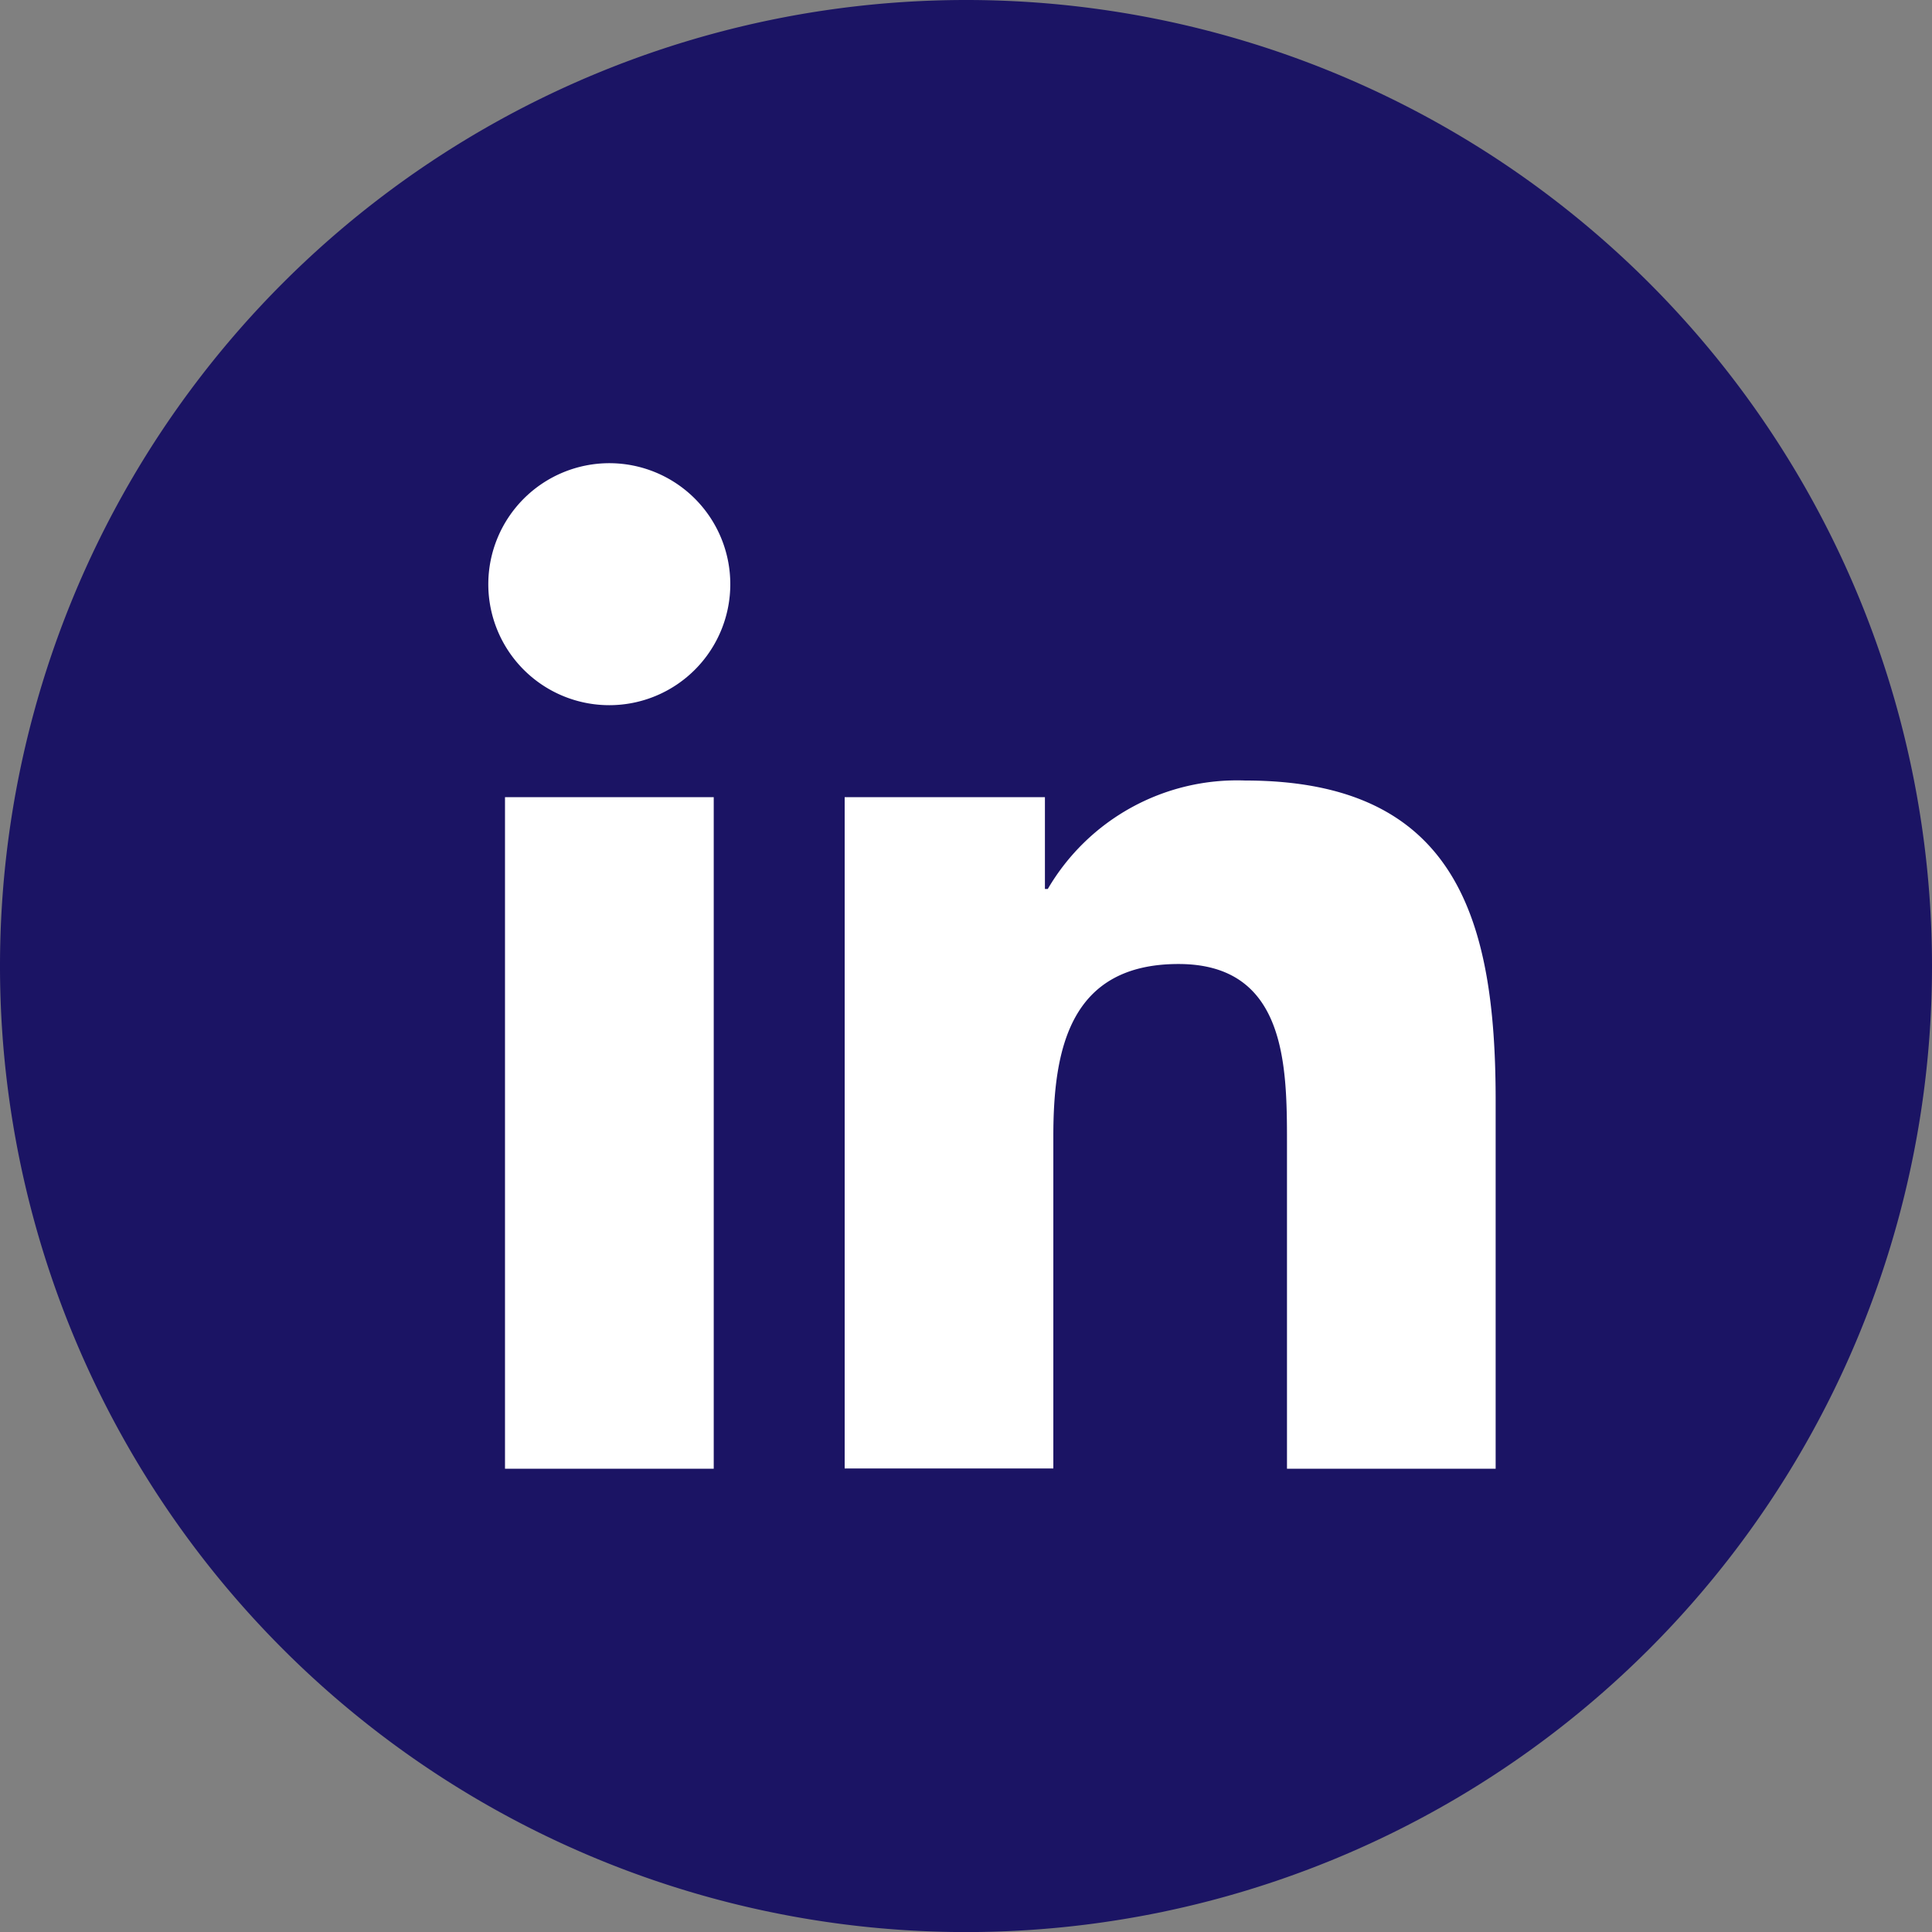
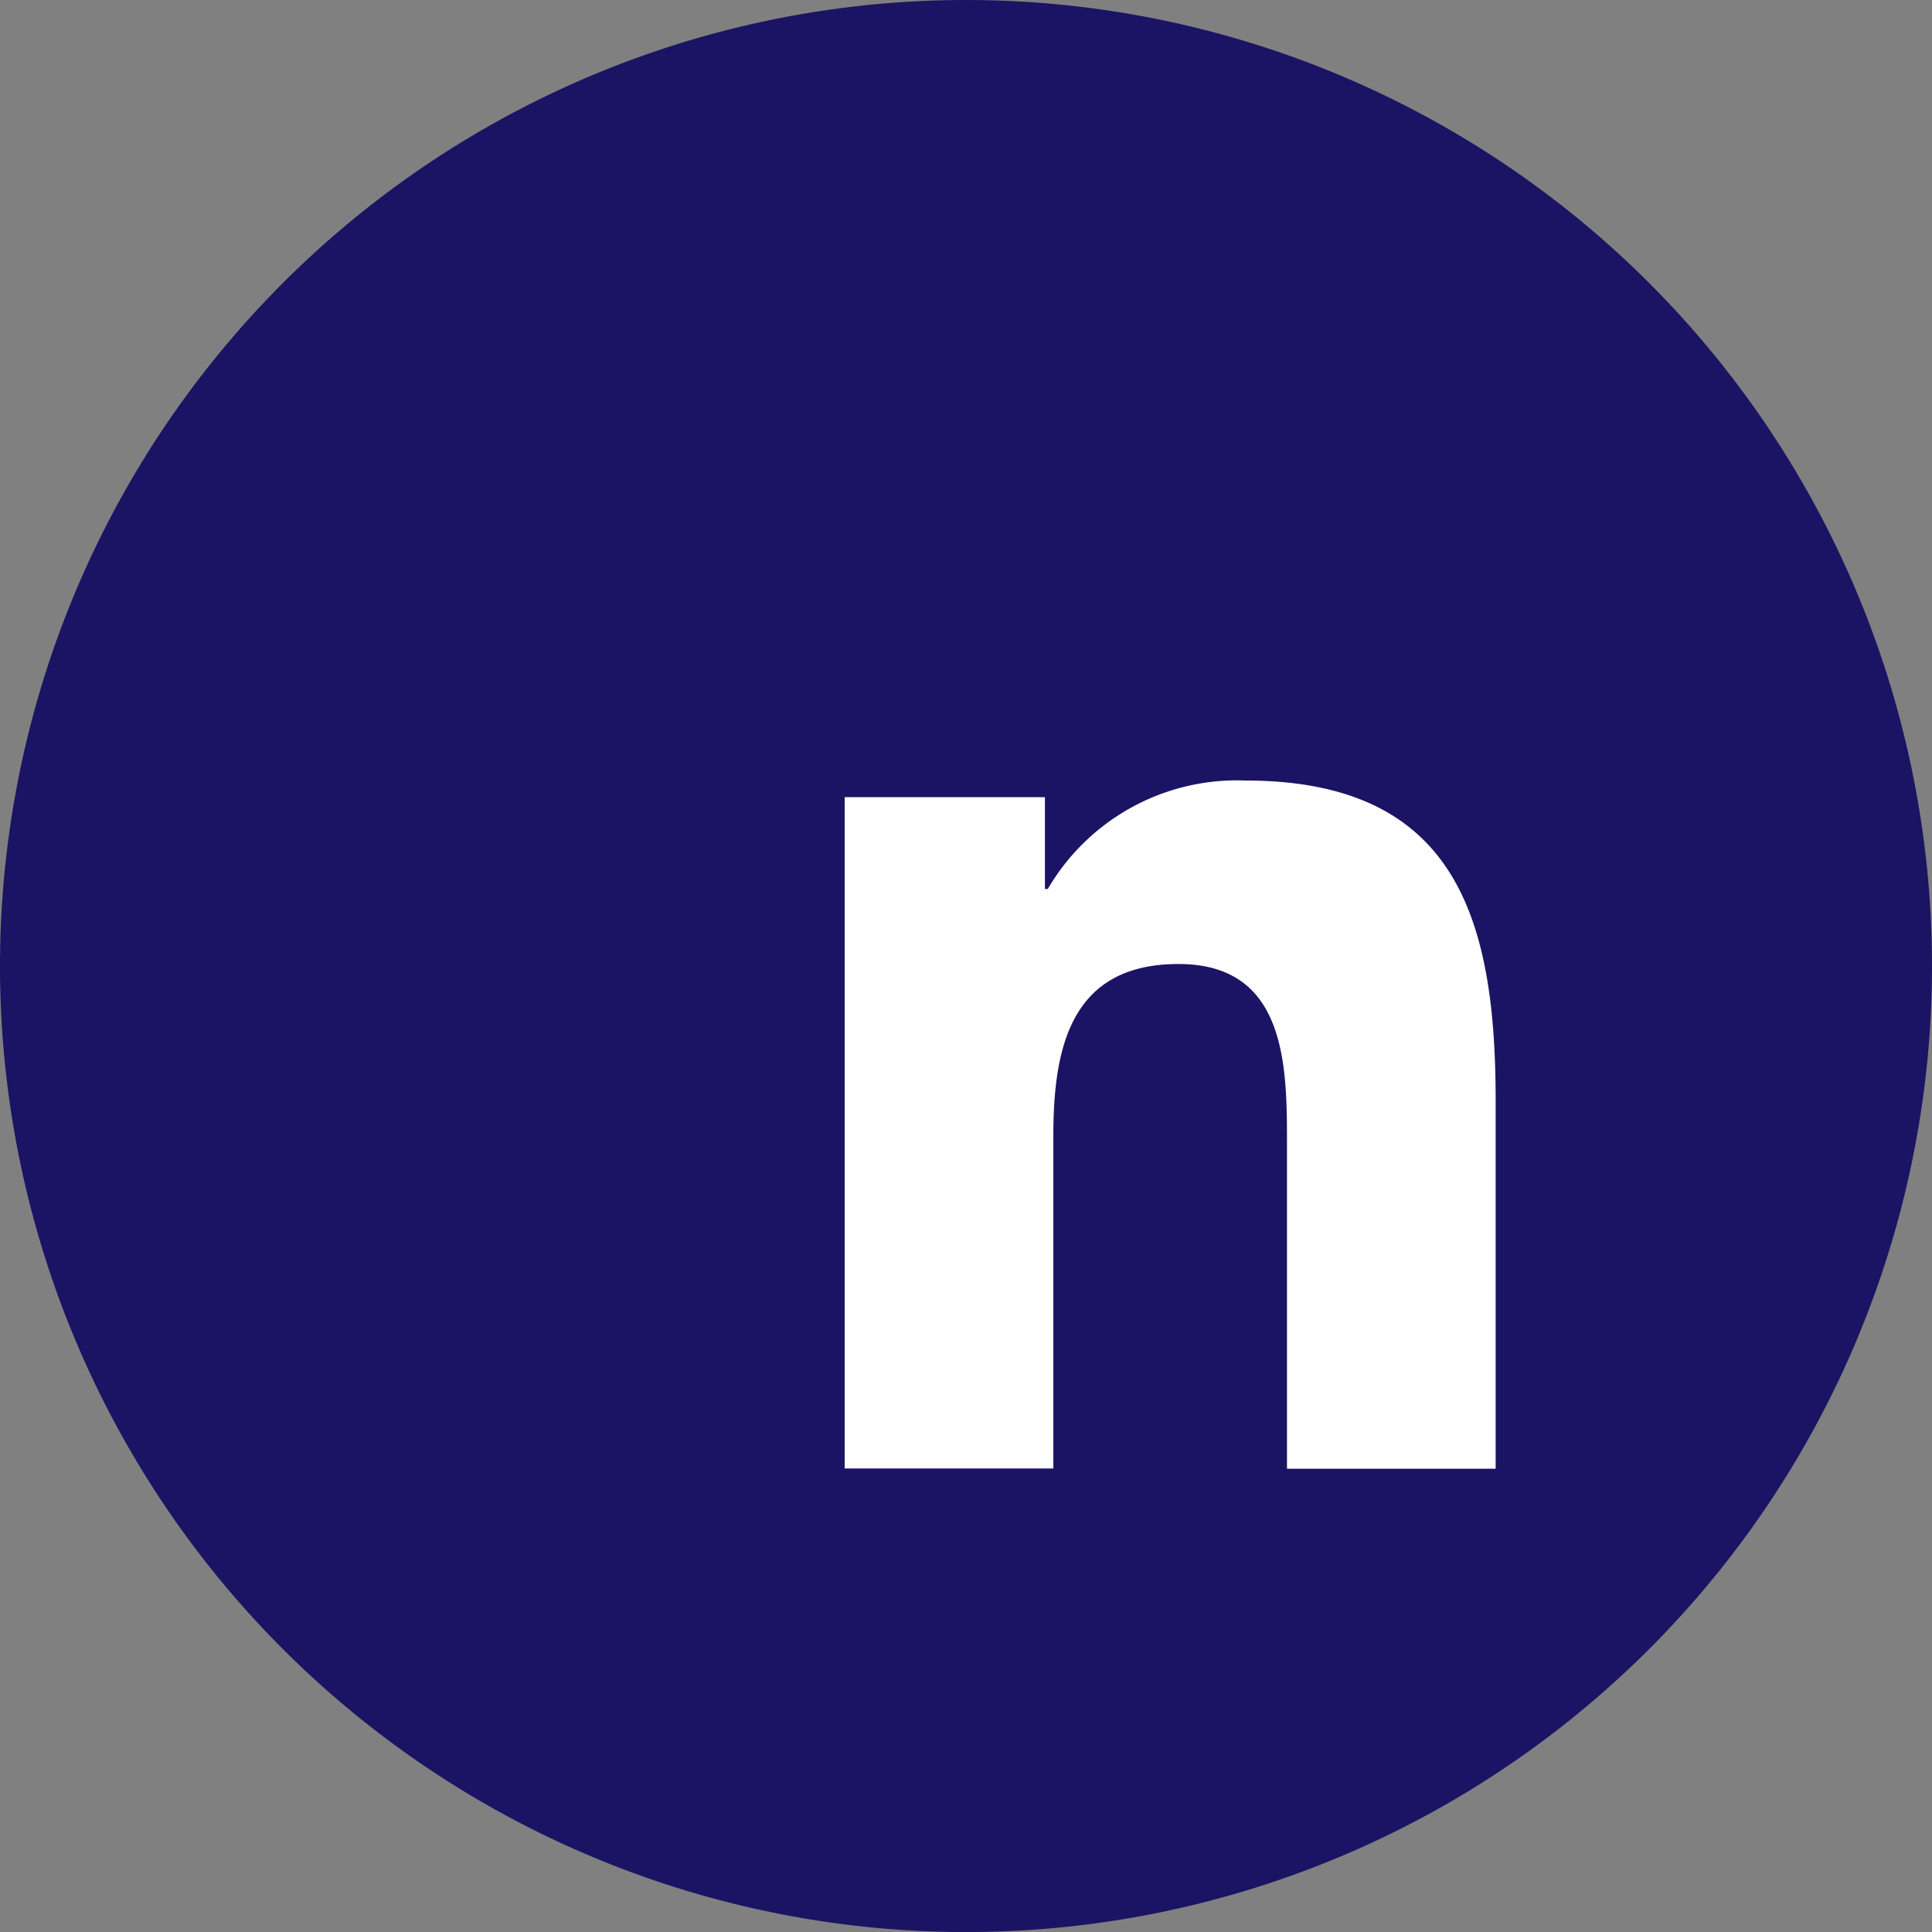
<svg xmlns="http://www.w3.org/2000/svg" id="Groupe_4" data-name="Groupe 4" width="29.156" height="29.157" viewBox="0 0 29.156 29.157">
  <rect x="0" y="0" width="29.156" height="29.157" fill="#808080" stroke="none" />
  <defs>
    <clipPath id="clip-path">
      <rect id="Rectangle_4" data-name="Rectangle 4" width="29.156" height="29.157" fill="#fe385a" />
    </clipPath>
  </defs>
  <g id="Groupe_3" data-name="Groupe 3" clip-path="url(#clip-path)">
-     <path id="Tracé_3" data-name="Tracé 3" d="M29.156,14.579A14.577,14.577,0,0,1,14.579,29.157h0A14.578,14.578,0,0,1,0,14.578H0A14.578,14.578,0,0,1,14.578,0h0A14.577,14.577,0,0,1,29.156,14.577Z" fill="#1b1464" />
-     <path id="Tracé_4" data-name="Tracé 4" d="M155.326,152.14h3.15v10.135h-3.15ZM156.9,147.1a1.826,1.826,0,1,1-1.826,1.828A1.828,1.828,0,0,1,156.9,147.1" transform="translate(-147.705 -140.11)" fill="#fff" />
+     <path id="Tracé_3" data-name="Tracé 3" d="M29.156,14.579A14.577,14.577,0,0,1,14.579,29.157h0A14.578,14.578,0,0,1,0,14.578A14.578,14.578,0,0,1,14.578,0h0A14.577,14.577,0,0,1,29.156,14.577Z" fill="#1b1464" />
    <path id="Tracé_5" data-name="Tracé 5" d="M268.178,248.079H271.2v1.386h.043a3.307,3.307,0,0,1,2.98-1.637c3.19,0,3.779,2.1,3.779,4.827v5.559h-3.149v-4.929c0-1.175-.02-2.688-1.637-2.688-1.639,0-1.889,1.282-1.889,2.6v5.013h-3.149Z" transform="translate(-255.431 -236.049)" fill="#fff" />
  </g>
</svg>